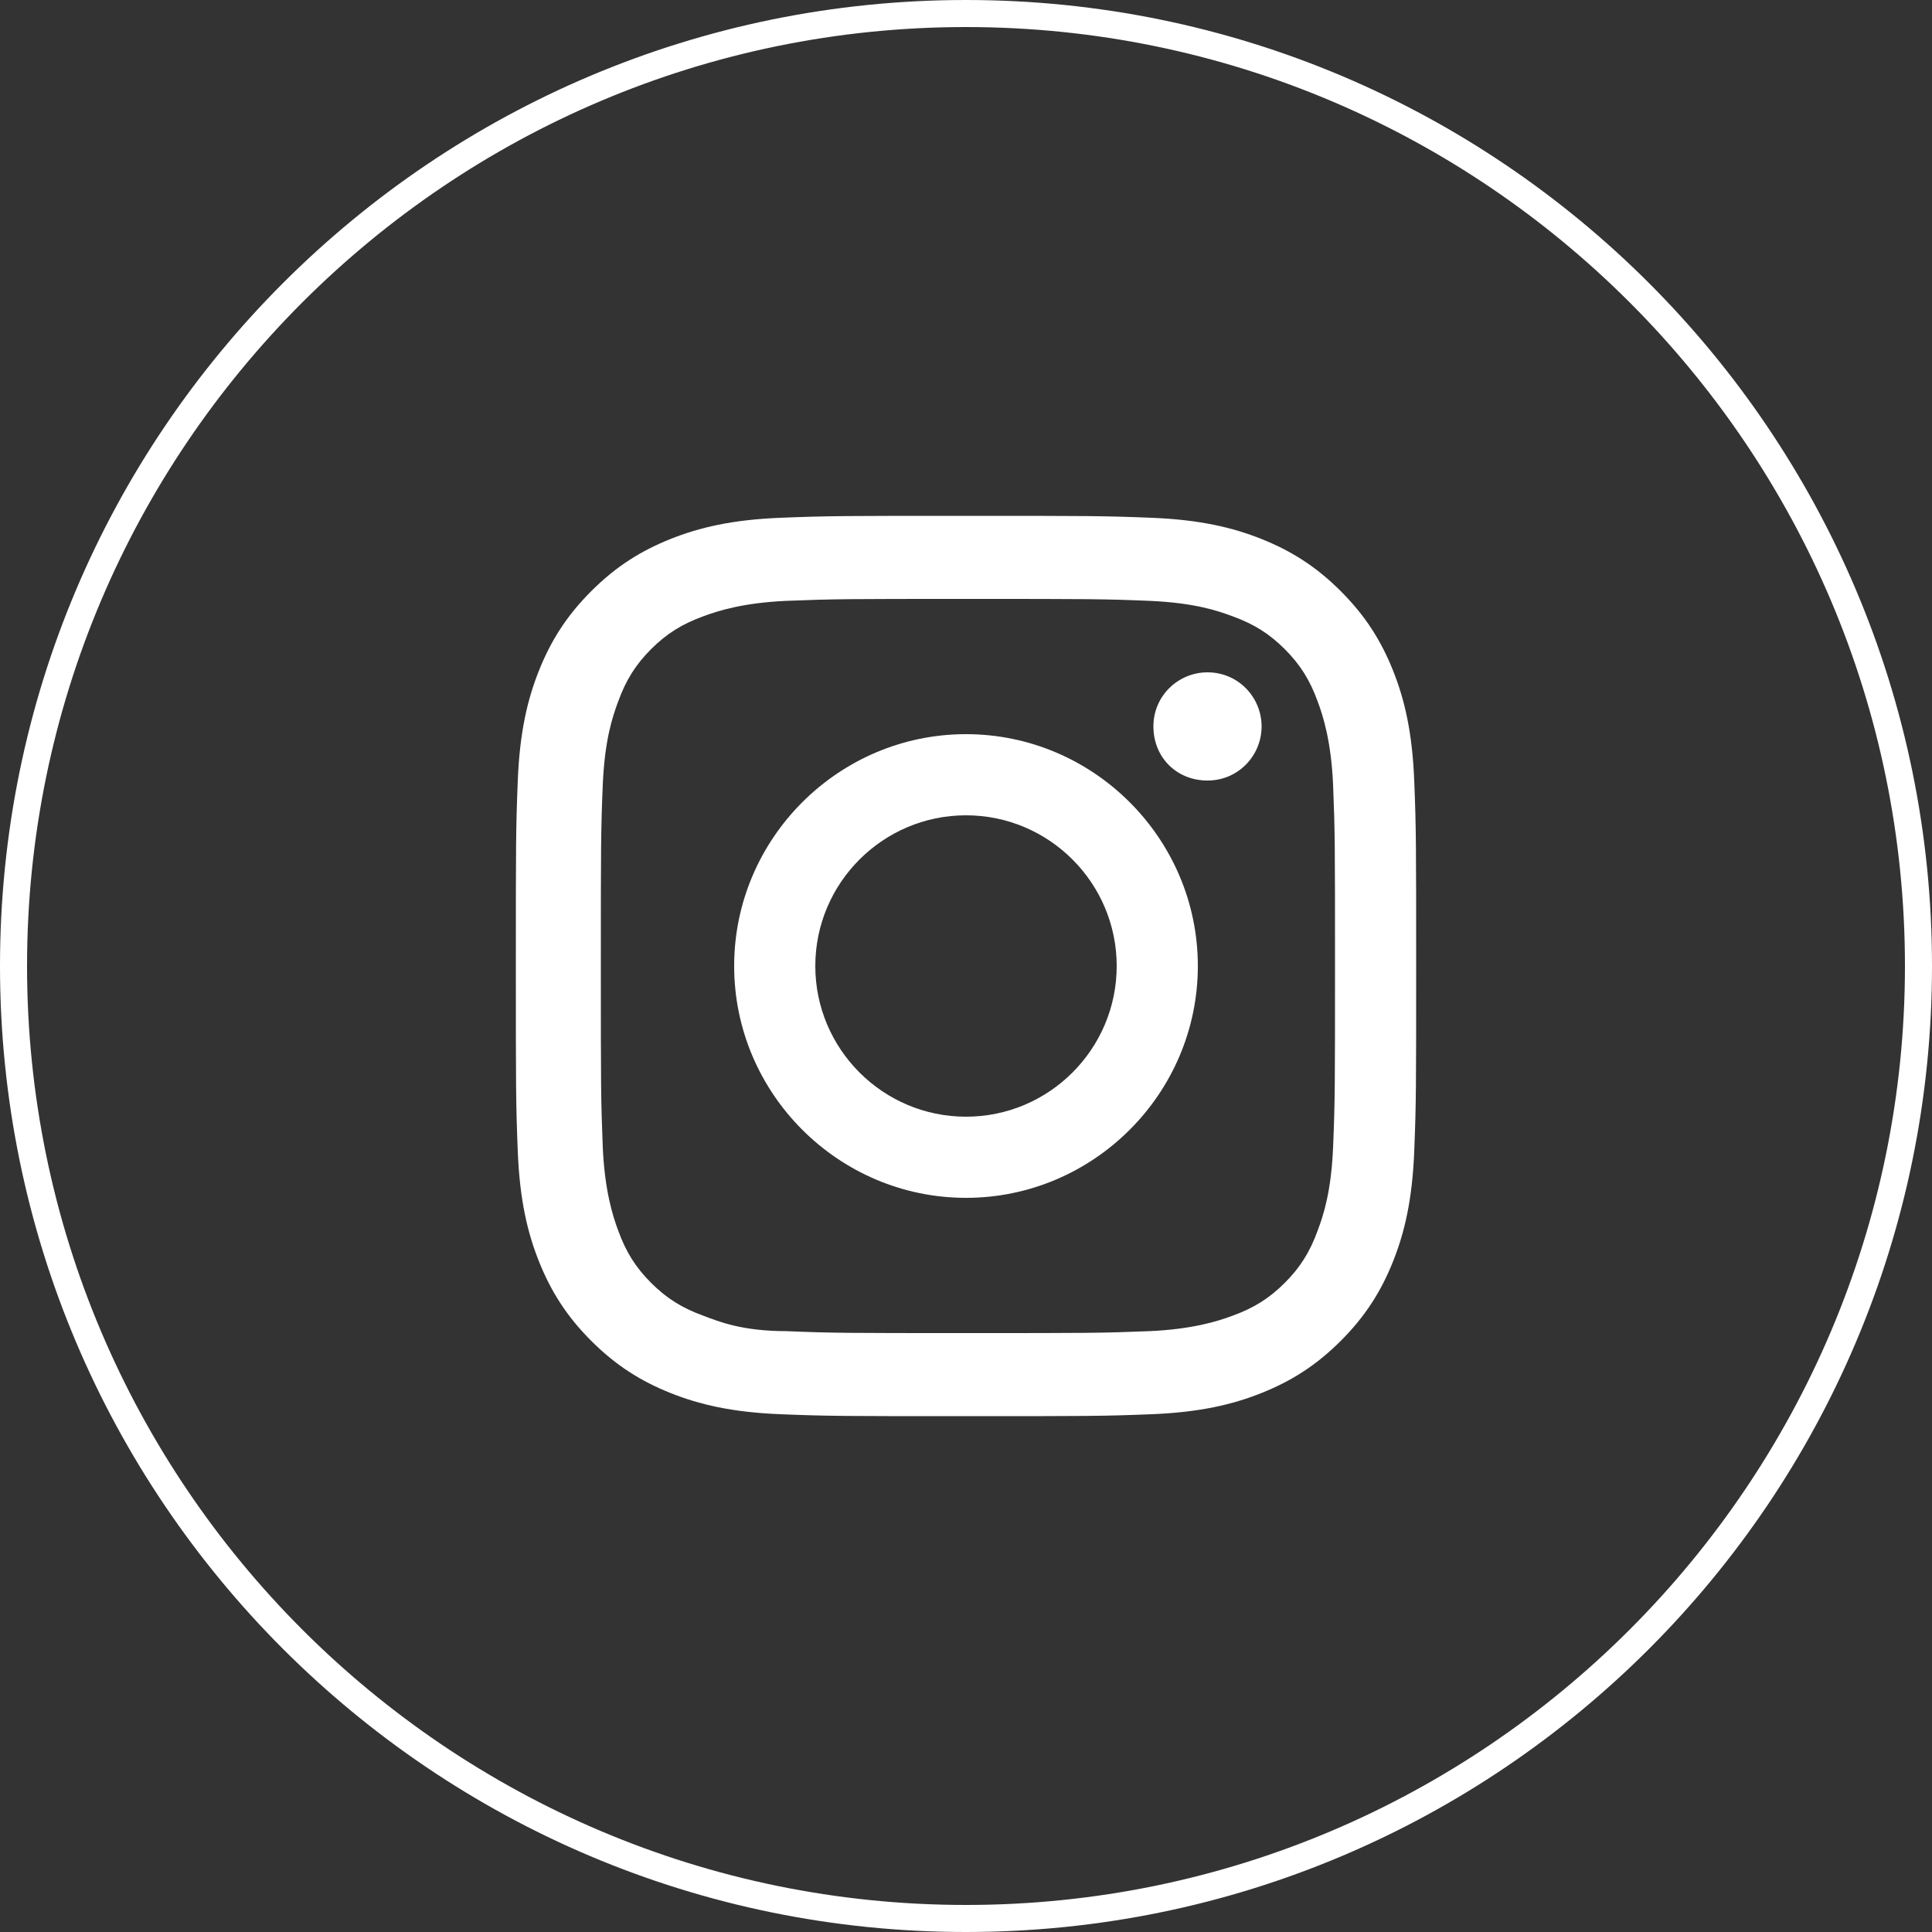
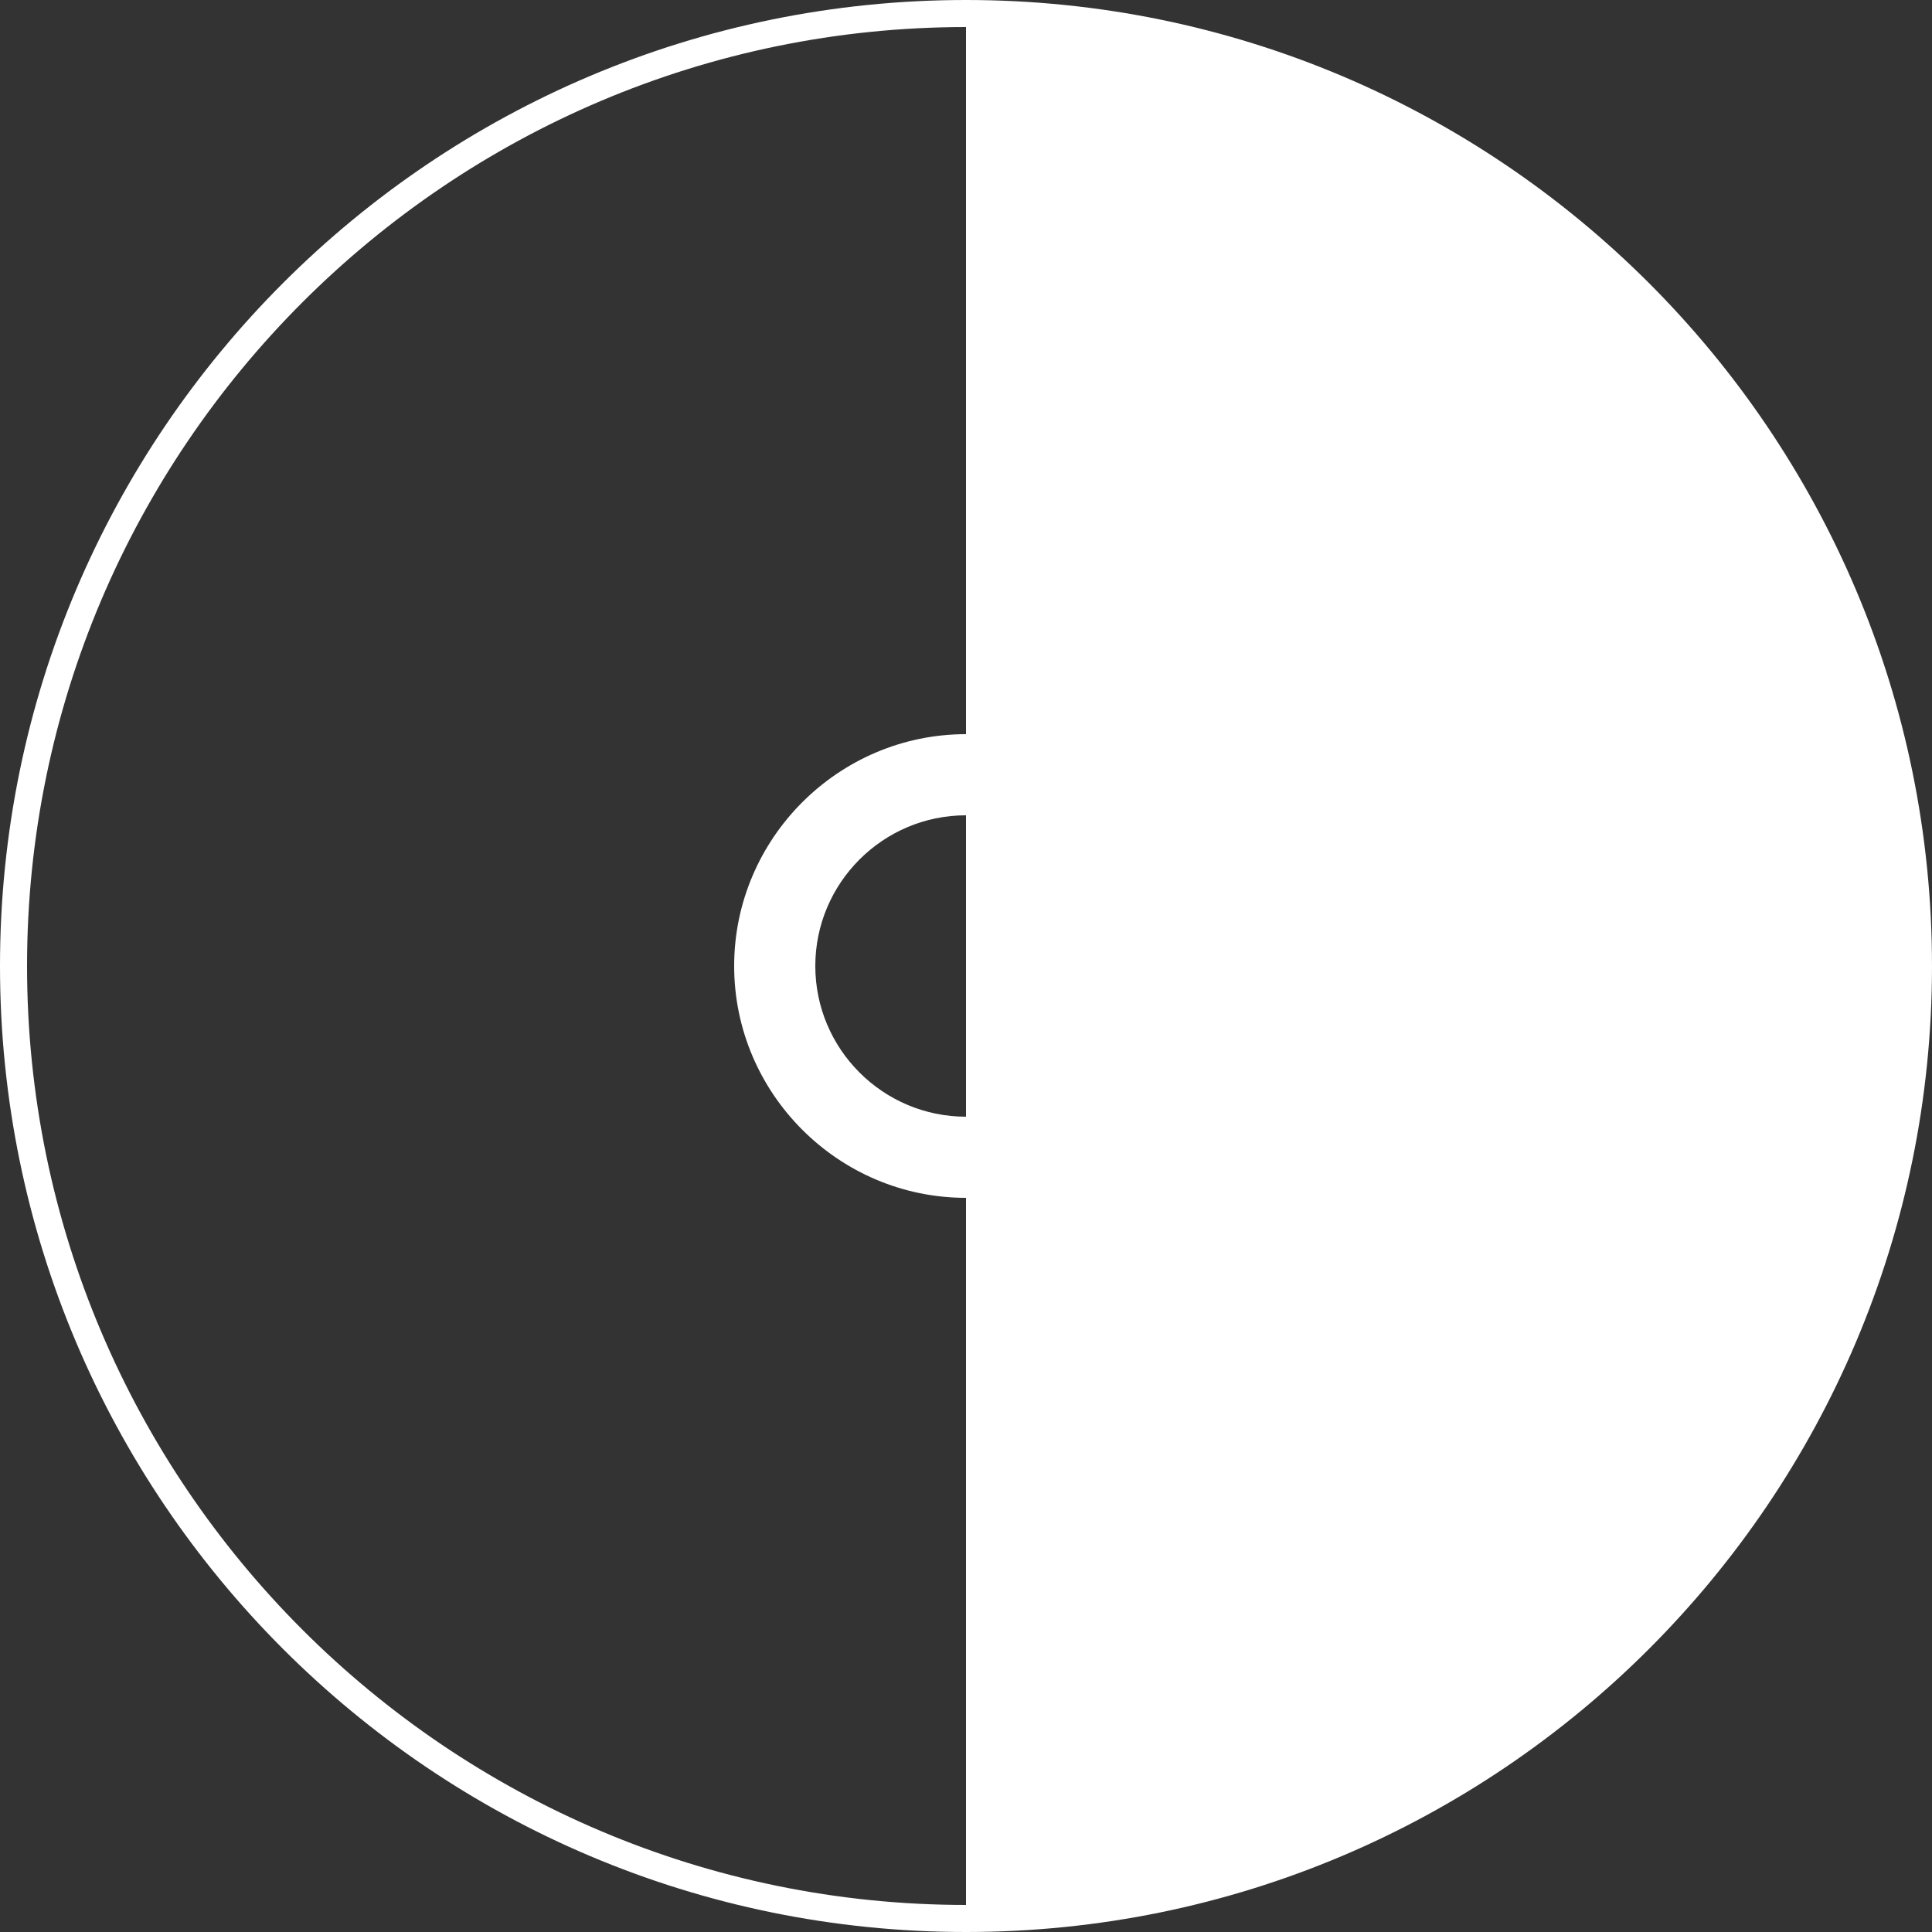
<svg xmlns="http://www.w3.org/2000/svg" id="Layer_2" version="1.1" viewBox="0 0 100 100">
  <rect x="0" y="0" width="100" height="100" fill="#333333" stroke="none" />
  <defs>
    <style>
      .st0 {
        fill: #fff;
      }
    </style>
  </defs>
  <g id="VL">
    <g>
-       <path class="st0" d="M50,0C22.4,0,0,22.4,0,50s22.4,50,50,50,50-22.4,50-50S77.6,0,50,0ZM50,98.6C23.2,98.6,1.4,76.8,1.4,50S23.2,1.4,50,1.4s48.6,21.8,48.6,48.6-21.8,48.6-48.6,48.6h0Z" />
-       <path class="st0" d="M72.1,34.7c-.6-1.5-1.4-2.8-2.7-4.1-1.3-1.3-2.6-2.1-4.1-2.7-1.5-.6-3.2-1-5.7-1.1-2.5-.1-3.3-.1-9.6-.1s-7.1,0-9.6.1c-2.5.1-4.2.5-5.7,1.1-1.5.6-2.8,1.4-4.1,2.7s-2.1,2.6-2.7,4.1c-.6,1.5-1,3.2-1.1,5.7-.1,2.5-.1,3.3-.1,9.6s0,7.1.1,9.6c.1,2.5.5,4.2,1.1,5.7.6,1.5,1.4,2.8,2.7,4.1,1.3,1.3,2.6,2.1,4.1,2.7,1.5.6,3.2,1,5.7,1.1,2.5.1,3.3.1,9.6.1s7.1,0,9.6-.1c2.5-.1,4.2-.5,5.7-1.1,1.5-.6,2.8-1.4,4.1-2.7,1.3-1.3,2.1-2.6,2.7-4.1.6-1.5,1-3.2,1.1-5.7.1-2.5.1-3.3.1-9.6s0-7.1-.1-9.6c-.1-2.5-.5-4.2-1.1-5.7ZM69,59.4c-.1,2.3-.5,3.5-.8,4.3-.4,1.1-.9,1.9-1.7,2.7-.8.8-1.6,1.3-2.7,1.7-.8.3-2.1.7-4.3.8-2.5.1-3.2.1-9.4.1s-7,0-9.4-.1c-2.3,0-3.5-.5-4.3-.8-1.1-.4-1.9-.9-2.7-1.7-.8-.8-1.3-1.6-1.7-2.7-.3-.8-.7-2.1-.8-4.3-.1-2.5-.1-3.2-.1-9.4s0-7,.1-9.4c.1-2.3.5-3.5.8-4.3.4-1.1.9-1.9,1.7-2.7s1.6-1.3,2.7-1.7c.8-.3,2.1-.7,4.3-.8,2.5-.1,3.2-.1,9.4-.1s7,0,9.4.1c2.3.1,3.5.5,4.3.8,1.1.4,1.9.9,2.7,1.7.8.8,1.3,1.6,1.7,2.7.3.8.7,2.1.8,4.3.1,2.5.1,3.2.1,9.4s0,7-.1,9.4Z" />
+       <path class="st0" d="M50,0C22.4,0,0,22.4,0,50s22.4,50,50,50,50-22.4,50-50S77.6,0,50,0ZM50,98.6C23.2,98.6,1.4,76.8,1.4,50S23.2,1.4,50,1.4h0Z" />
      <path class="st0" d="M50,38c-6.6,0-12,5.4-12,12s5.4,12,12,12,12-5.4,12-12-5.4-12-12-12ZM50,57.8c-4.3,0-7.8-3.5-7.8-7.8s3.5-7.8,7.8-7.8,7.8,3.5,7.8,7.8-3.5,7.8-7.8,7.8Z" />
      <path class="st0" d="M62.5,34.8c-1.5,0-2.8,1.2-2.8,2.8s1.2,2.8,2.8,2.8,2.8-1.3,2.8-2.8-1.2-2.8-2.8-2.8Z" />
    </g>
  </g>
</svg>